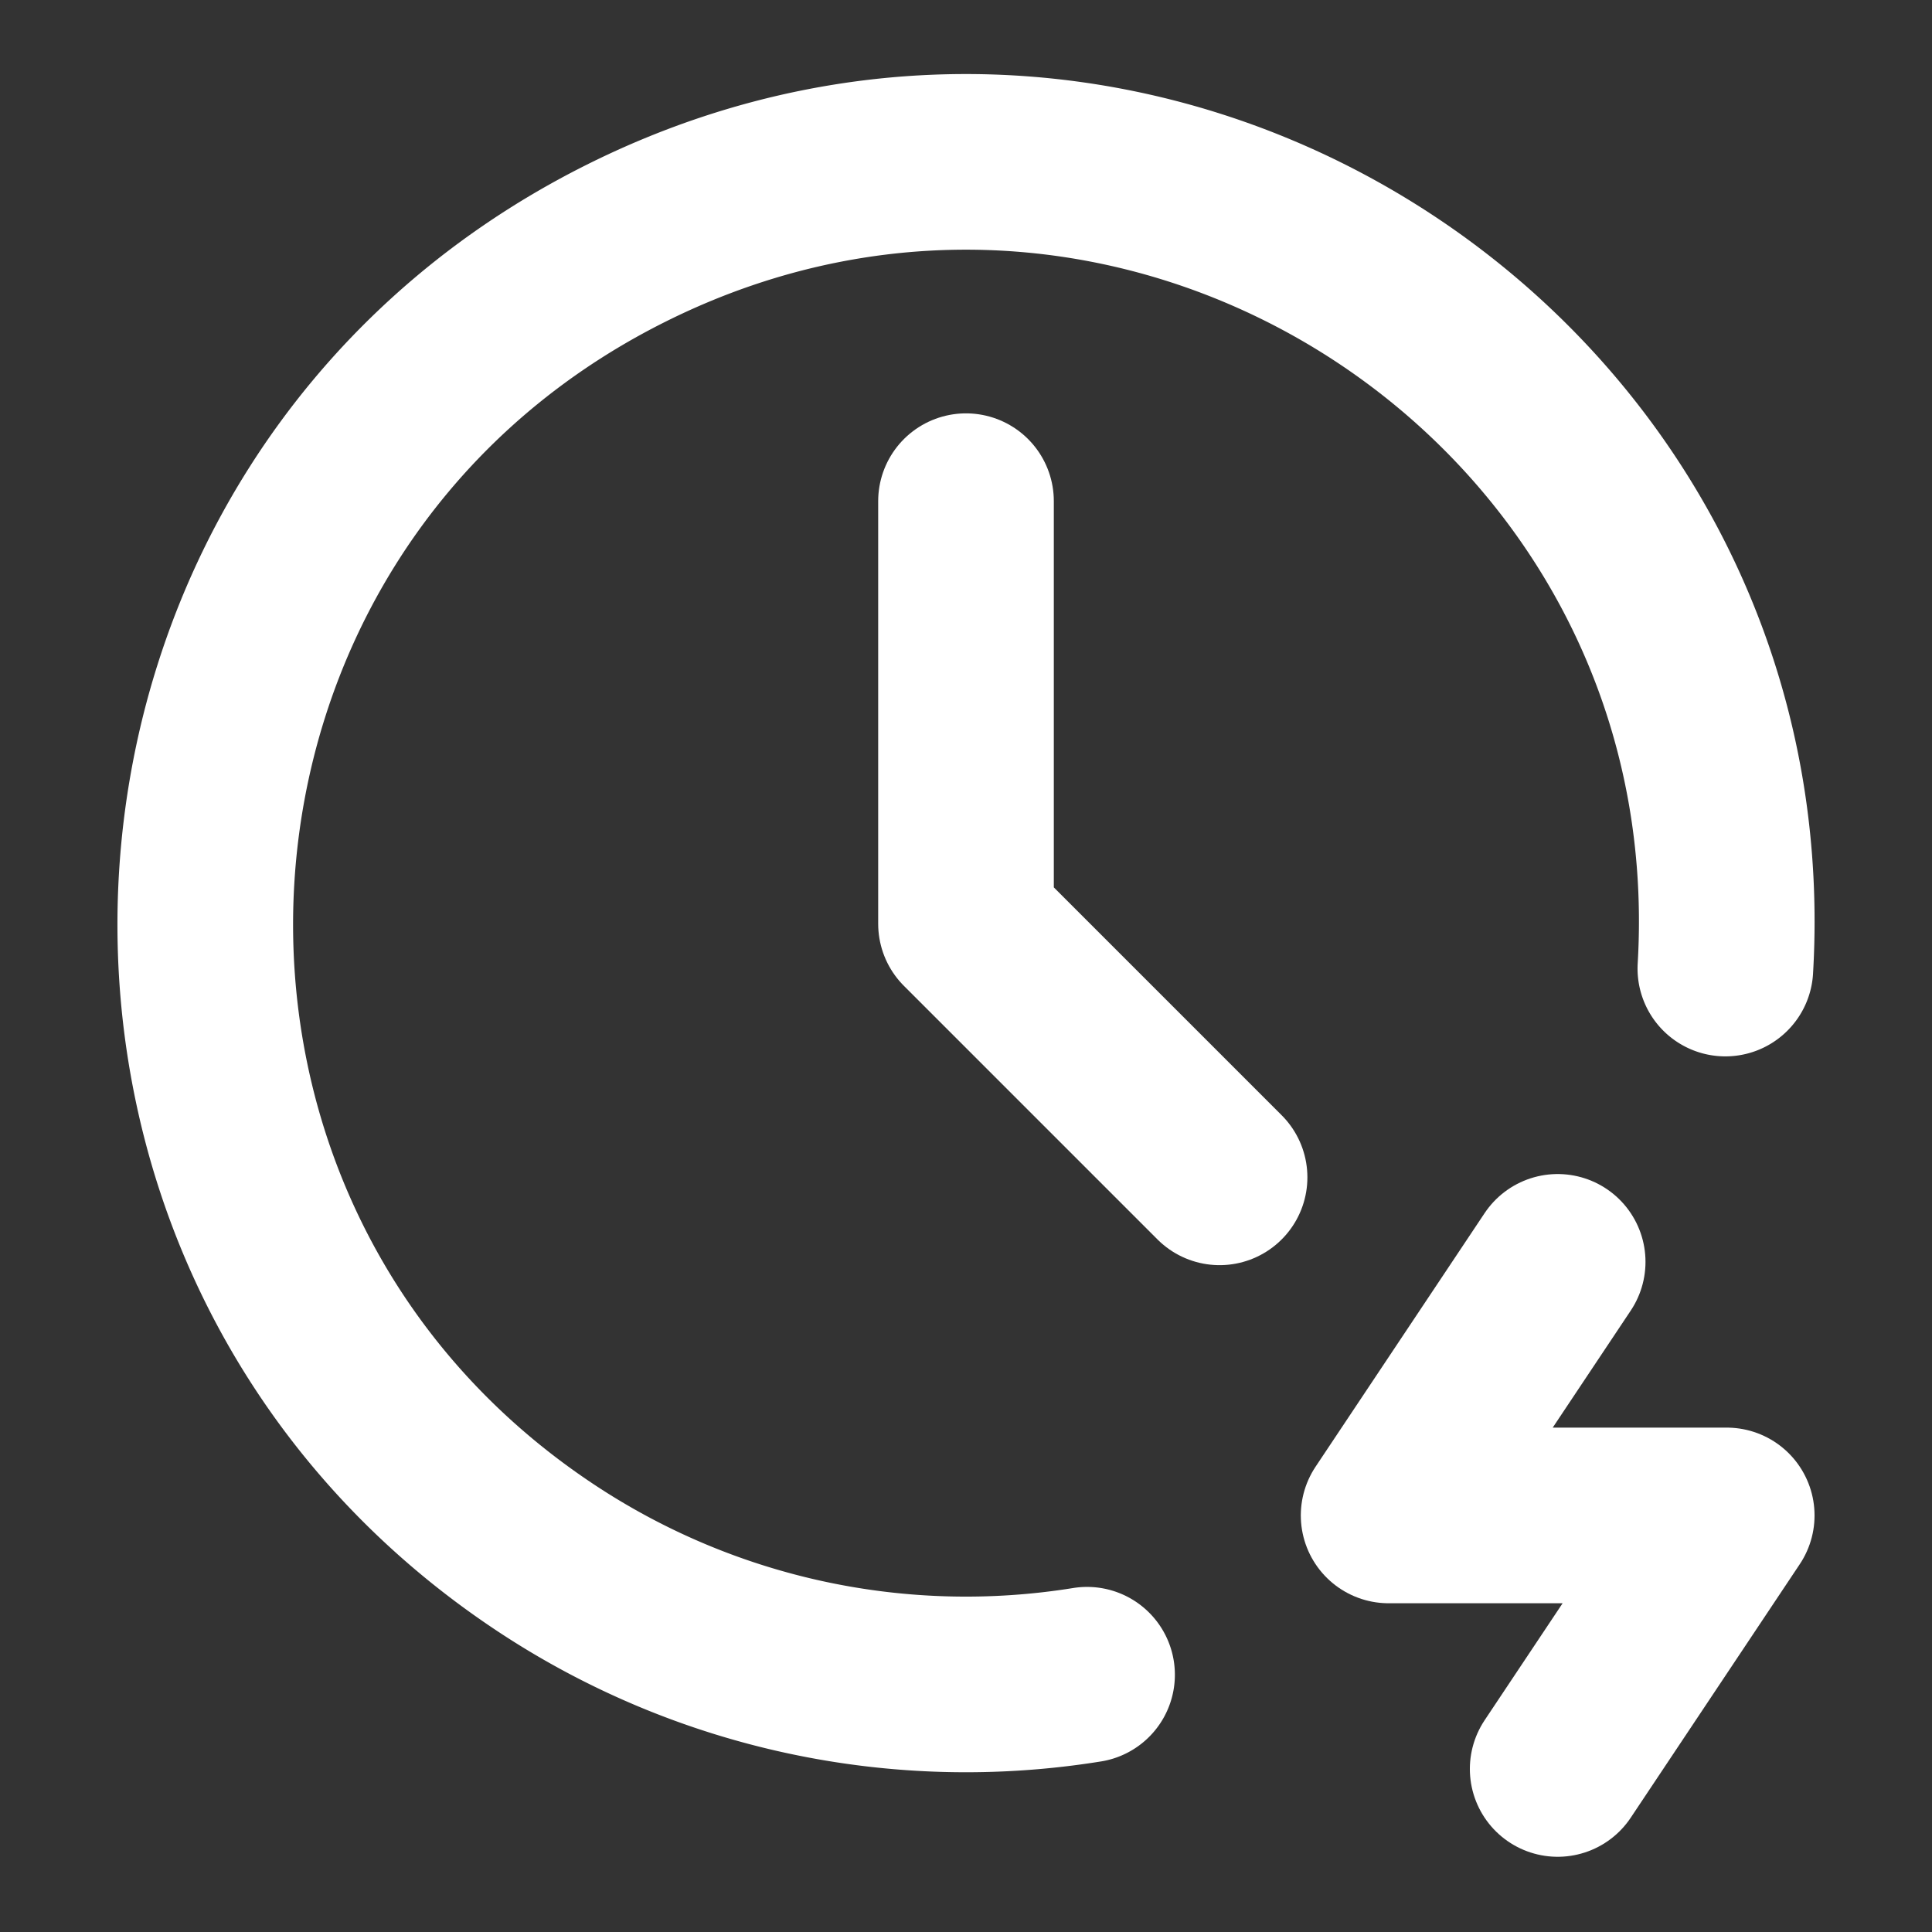
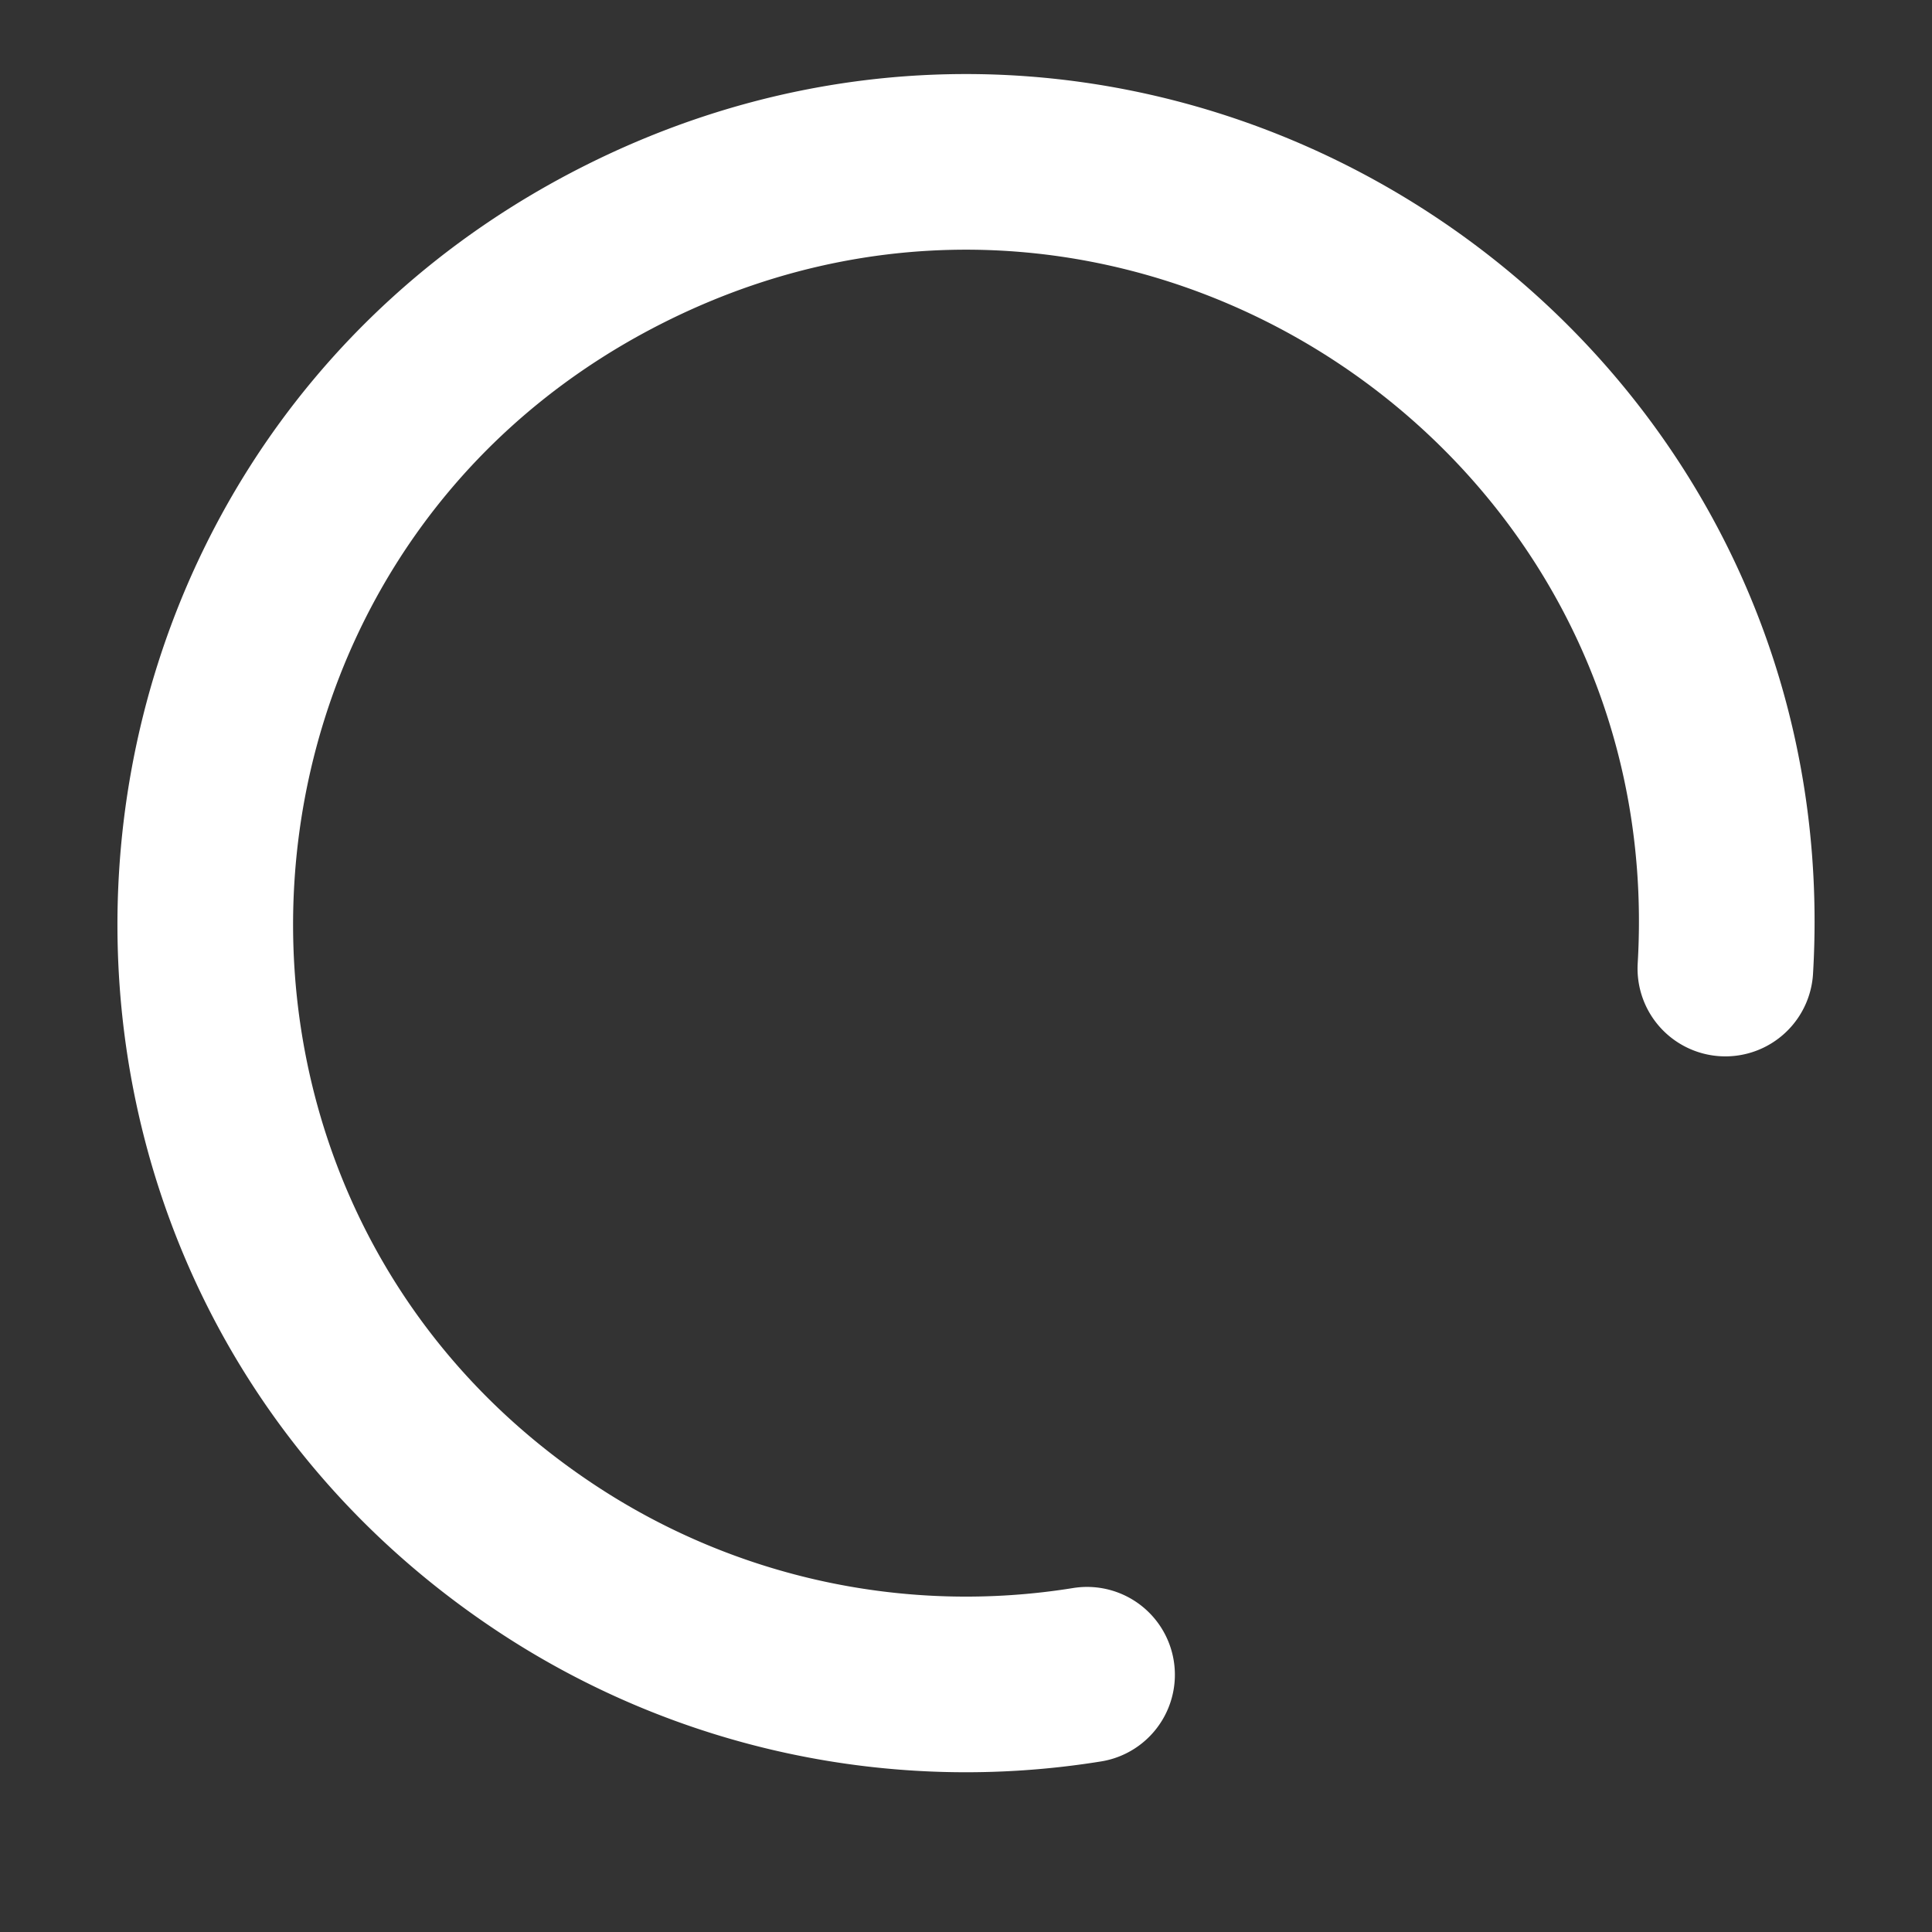
<svg xmlns="http://www.w3.org/2000/svg" width="44" height="44" fill="none">
  <rect width="100%" height="100%" fill="#333333" stroke="none" />
  <path stroke="#fff" stroke-linecap="round" stroke-linejoin="round" stroke-width="4" d="M39.294 22.058C40.08 8.745 26.16-.426 14.237 5.55 2.314 11.526 1.332 28.167 12.469 35.505a17.325 17.325 0 0 0 12.288 2.636" />
-   <path stroke="#fff" stroke-linecap="round" stroke-linejoin="round" stroke-width="4" d="M22 11.414v9.624l5.775 5.775m7.7 1.925-3.85 5.775h7.7l-3.85 5.774" />
</svg>